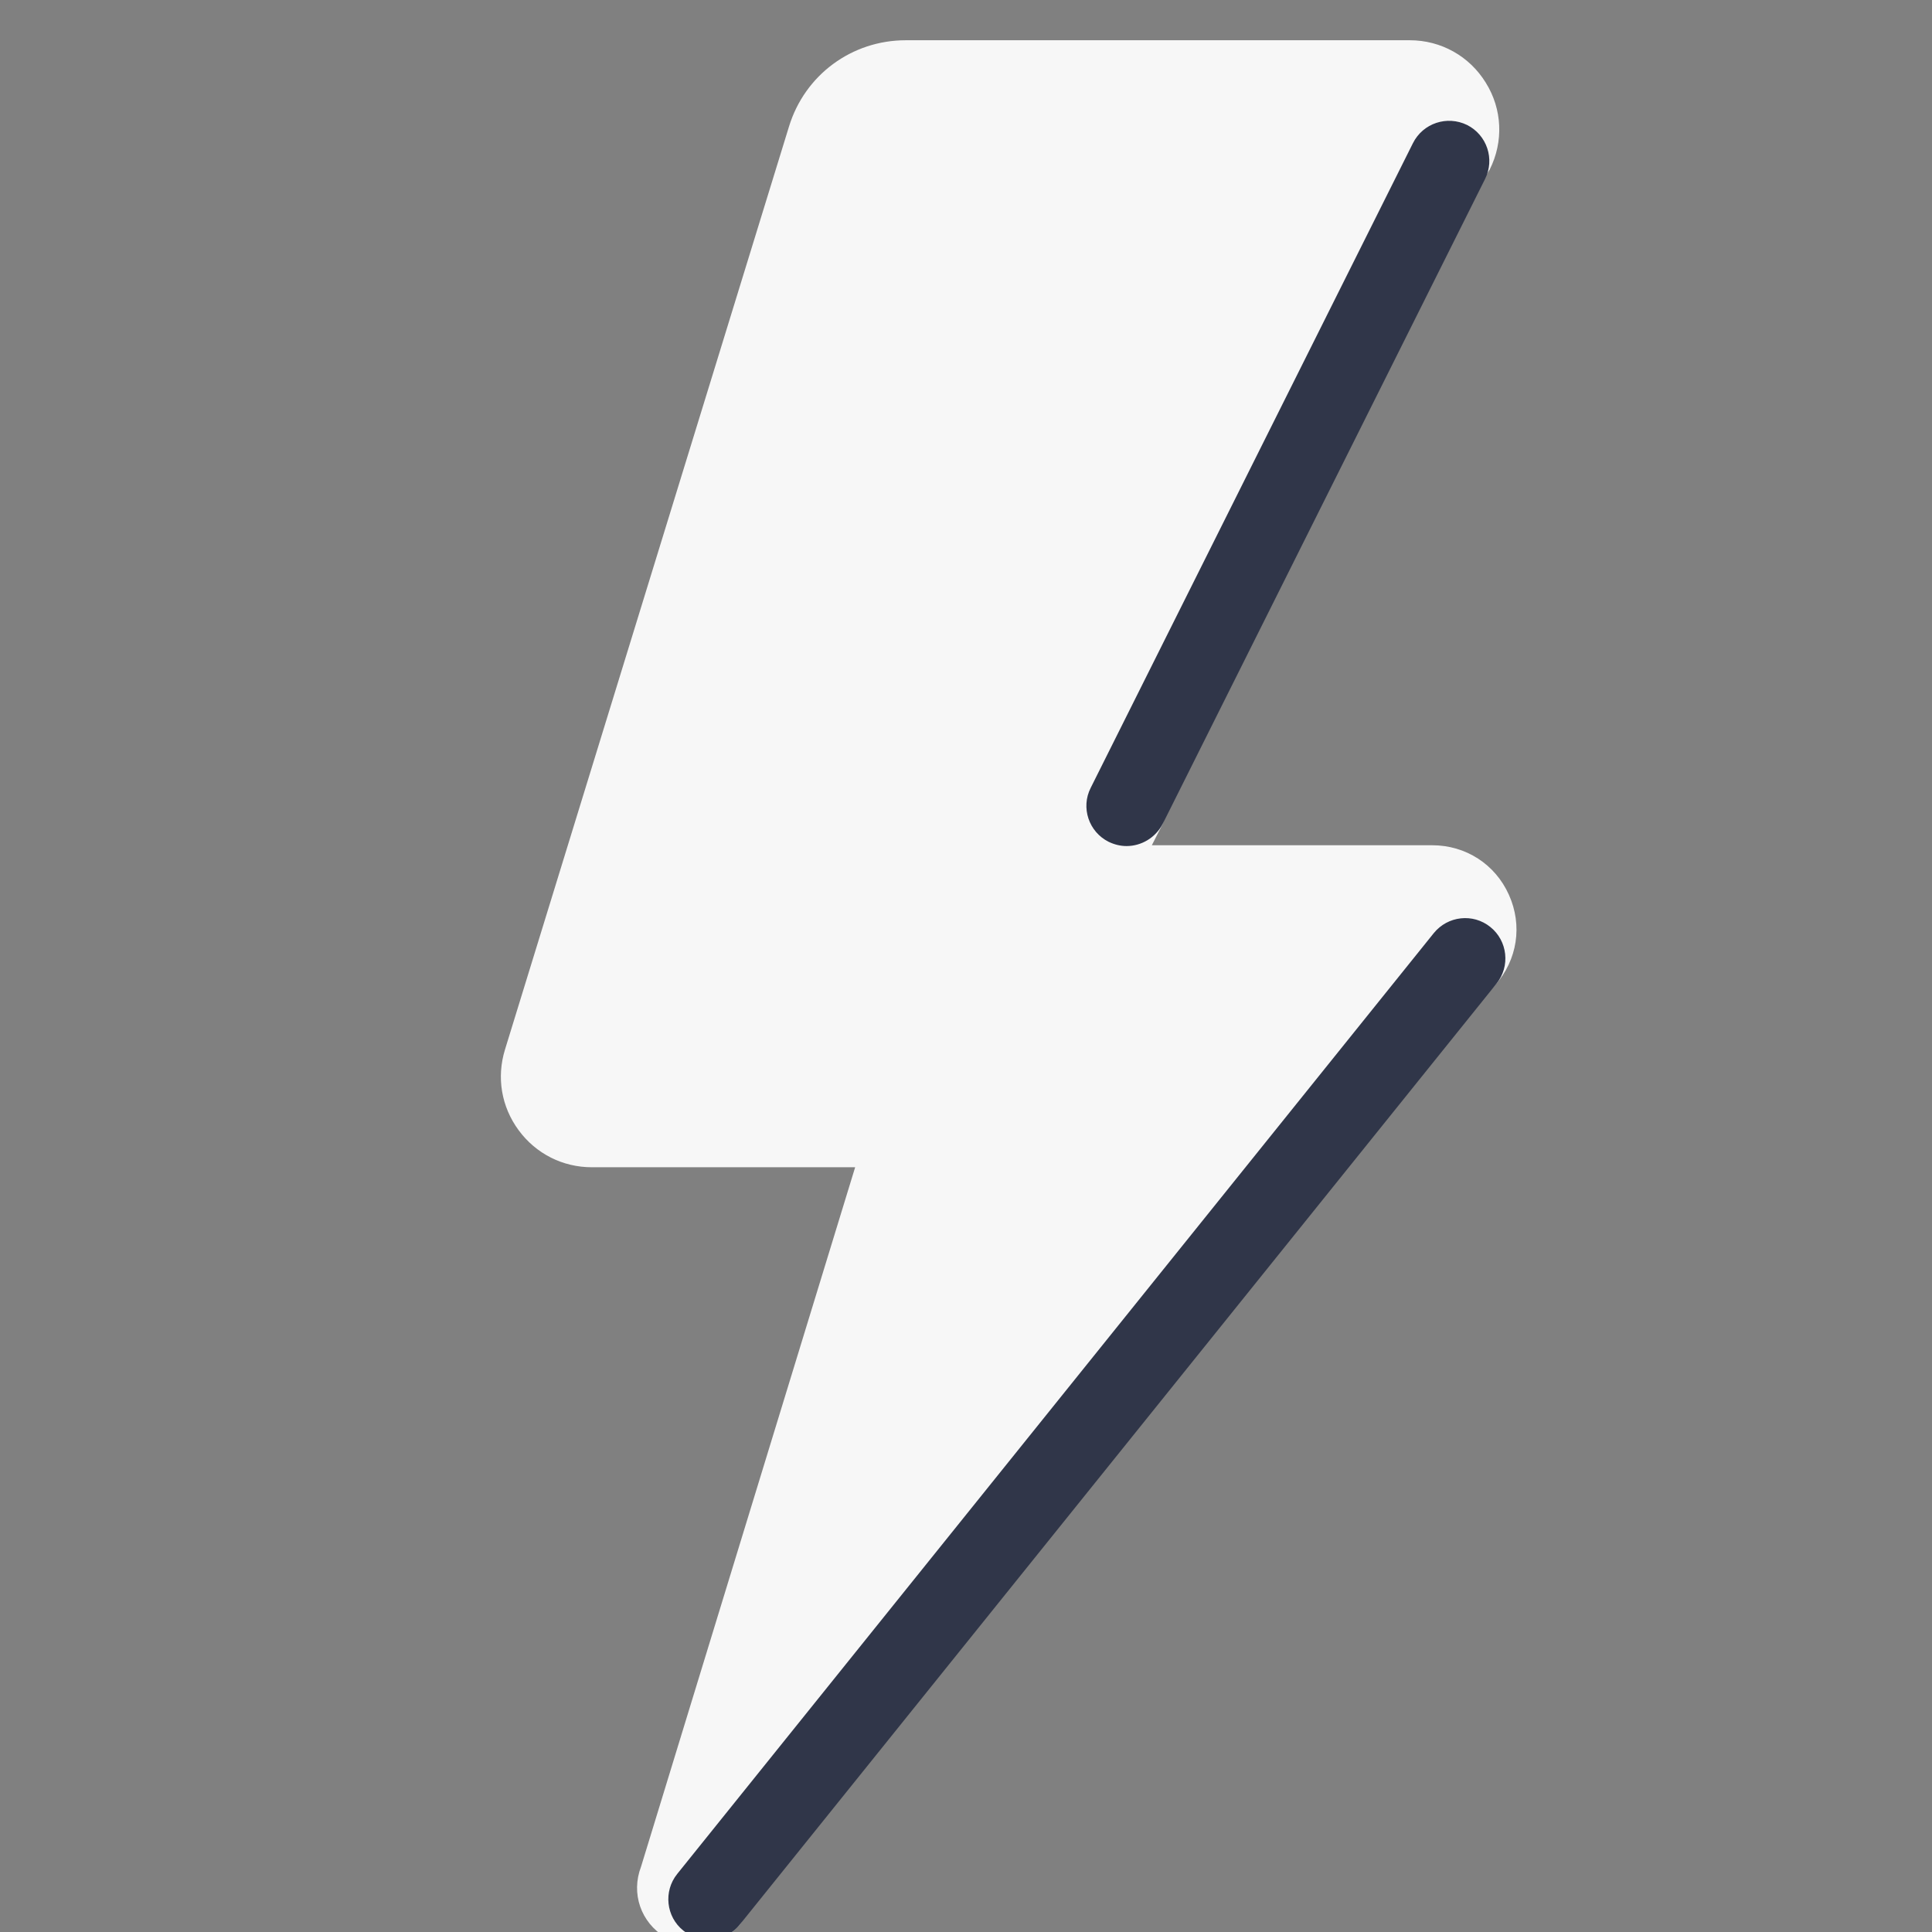
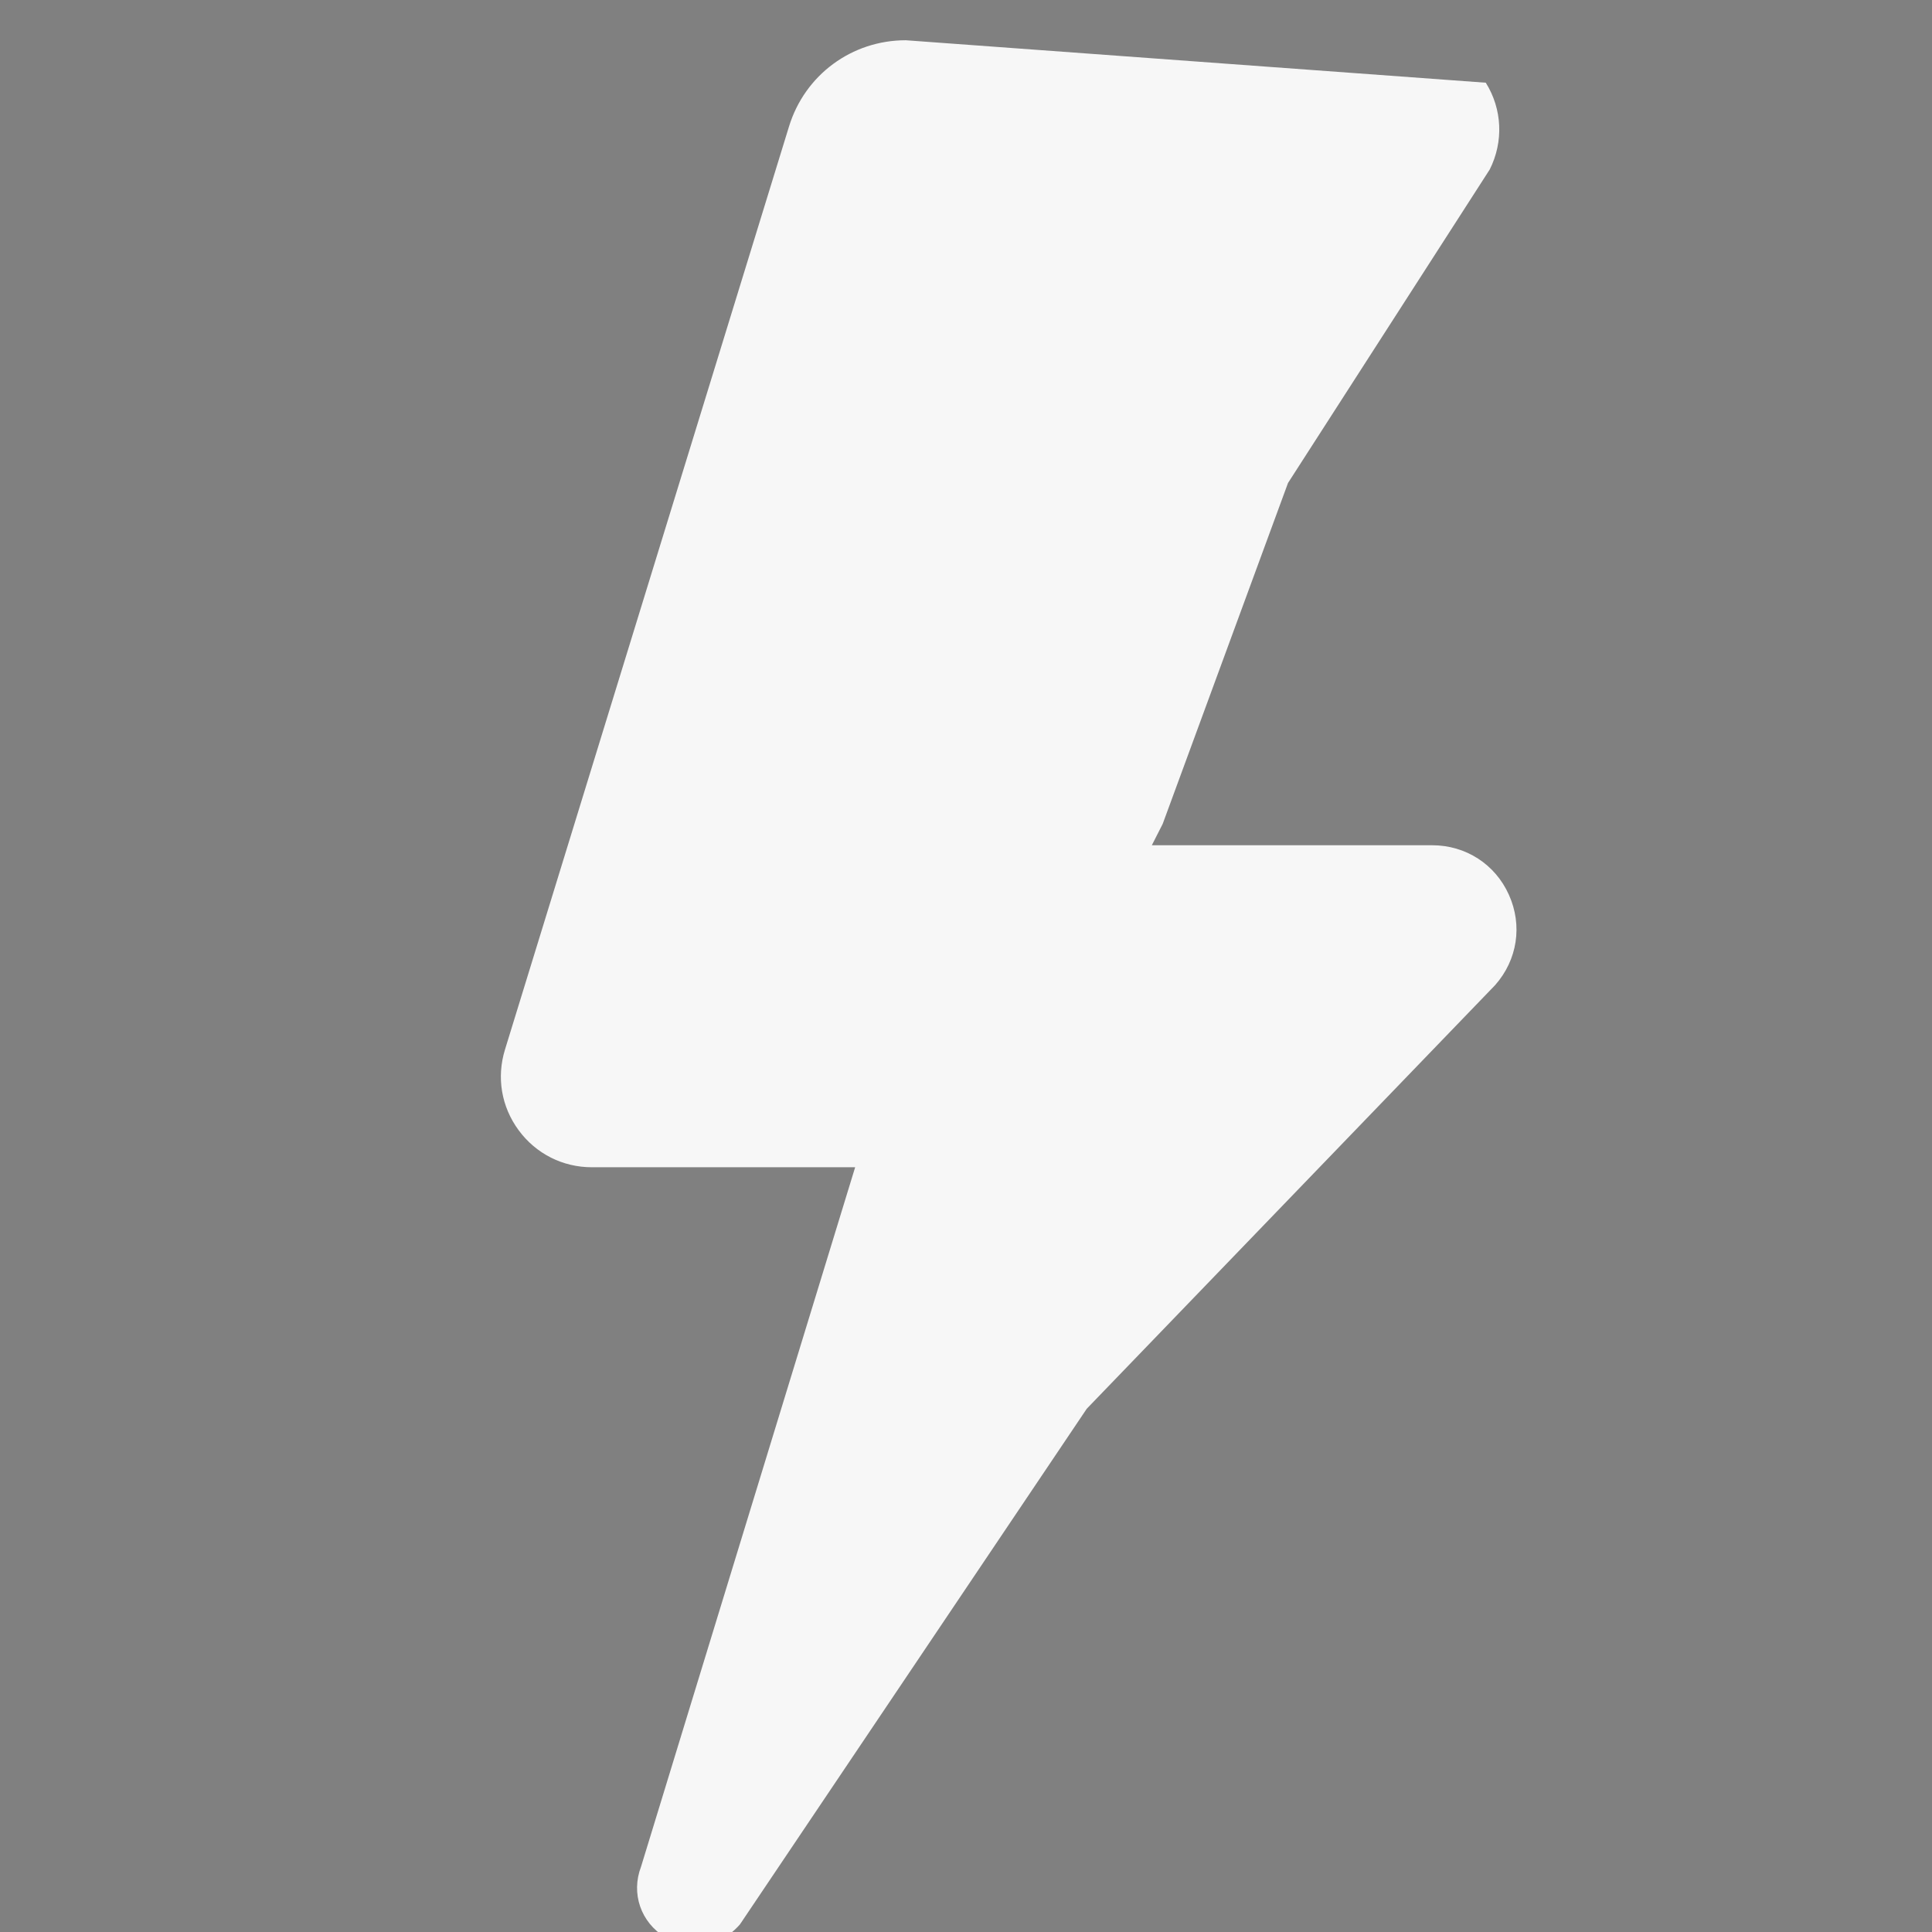
<svg xmlns="http://www.w3.org/2000/svg" viewBox="0 0 48 48" width="48px" height="48px">
  <rect x="0" y="0" width="48" height="48" fill="#808080" stroke="none" />
  <g id="surface151141381">
-     <path style=" stroke:none;fill-rule:nonzero;fill:rgb(96.863%,96.863%,96.863%);fill-opacity:1;" d="M 37.488 22.23 C 37.148 21.473 36.418 21 35.582 21 L 28.617 21 L 28.887 20.469 L 32 12 L 37.012 4.211 C 37.359 3.52 37.324 2.711 36.914 2.055 C 36.508 1.395 35.801 1 35.027 1 L 22.504 1 C 21.164 1 19.996 1.859 19.602 3.145 L 12.547 26.074 C 12.332 26.77 12.457 27.5 12.887 28.082 C 13.316 28.664 13.98 29 14.703 29 L 21.246 29 L 15.926 46.379 C 15.672 47.043 15.922 47.762 16.527 48.129 C 16.762 48.27 17.016 48.34 17.27 48.34 C 17.676 48.34 18.078 48.16 18.383 47.812 L 27 35 L 37.148 24.473 C 37.699 23.848 37.832 22.992 37.488 22.23 Z M 37.488 22.23 " />
-     <path style=" stroke:none;fill-rule:nonzero;fill:rgb(18.824%,21.176%,28.627%);fill-opacity:1;" d="M 27.988 21.02 C 27.84 21.02 27.688 20.984 27.543 20.914 C 27.051 20.668 26.848 20.066 27.098 19.574 L 35.105 3.555 C 35.355 3.059 35.953 2.863 36.449 3.105 C 36.941 3.352 37.145 3.953 36.895 4.449 L 28.887 20.469 C 28.707 20.816 28.355 21.02 27.988 21.02 Z M 27.988 21.02 " />
-     <path style=" stroke:none;fill-rule:nonzero;fill:rgb(18.824%,21.176%,28.627%);fill-opacity:1;" d="M 17.602 48.188 C 17.383 48.188 17.164 48.113 16.977 47.965 C 16.547 47.621 16.48 46.988 16.824 46.559 L 35.621 23.184 C 35.969 22.754 36.598 22.684 37.027 23.031 C 37.457 23.375 37.527 24.008 37.18 24.438 L 18.383 47.812 C 18.188 48.059 17.895 48.188 17.602 48.188 Z M 17.602 48.188 " />
+     <path style=" stroke:none;fill-rule:nonzero;fill:rgb(96.863%,96.863%,96.863%);fill-opacity:1;" d="M 37.488 22.23 C 37.148 21.473 36.418 21 35.582 21 L 28.617 21 L 28.887 20.469 L 32 12 L 37.012 4.211 C 37.359 3.52 37.324 2.711 36.914 2.055 L 22.504 1 C 21.164 1 19.996 1.859 19.602 3.145 L 12.547 26.074 C 12.332 26.77 12.457 27.5 12.887 28.082 C 13.316 28.664 13.98 29 14.703 29 L 21.246 29 L 15.926 46.379 C 15.672 47.043 15.922 47.762 16.527 48.129 C 16.762 48.27 17.016 48.34 17.27 48.34 C 17.676 48.34 18.078 48.16 18.383 47.812 L 27 35 L 37.148 24.473 C 37.699 23.848 37.832 22.992 37.488 22.23 Z M 37.488 22.23 " />
  </g>
</svg>